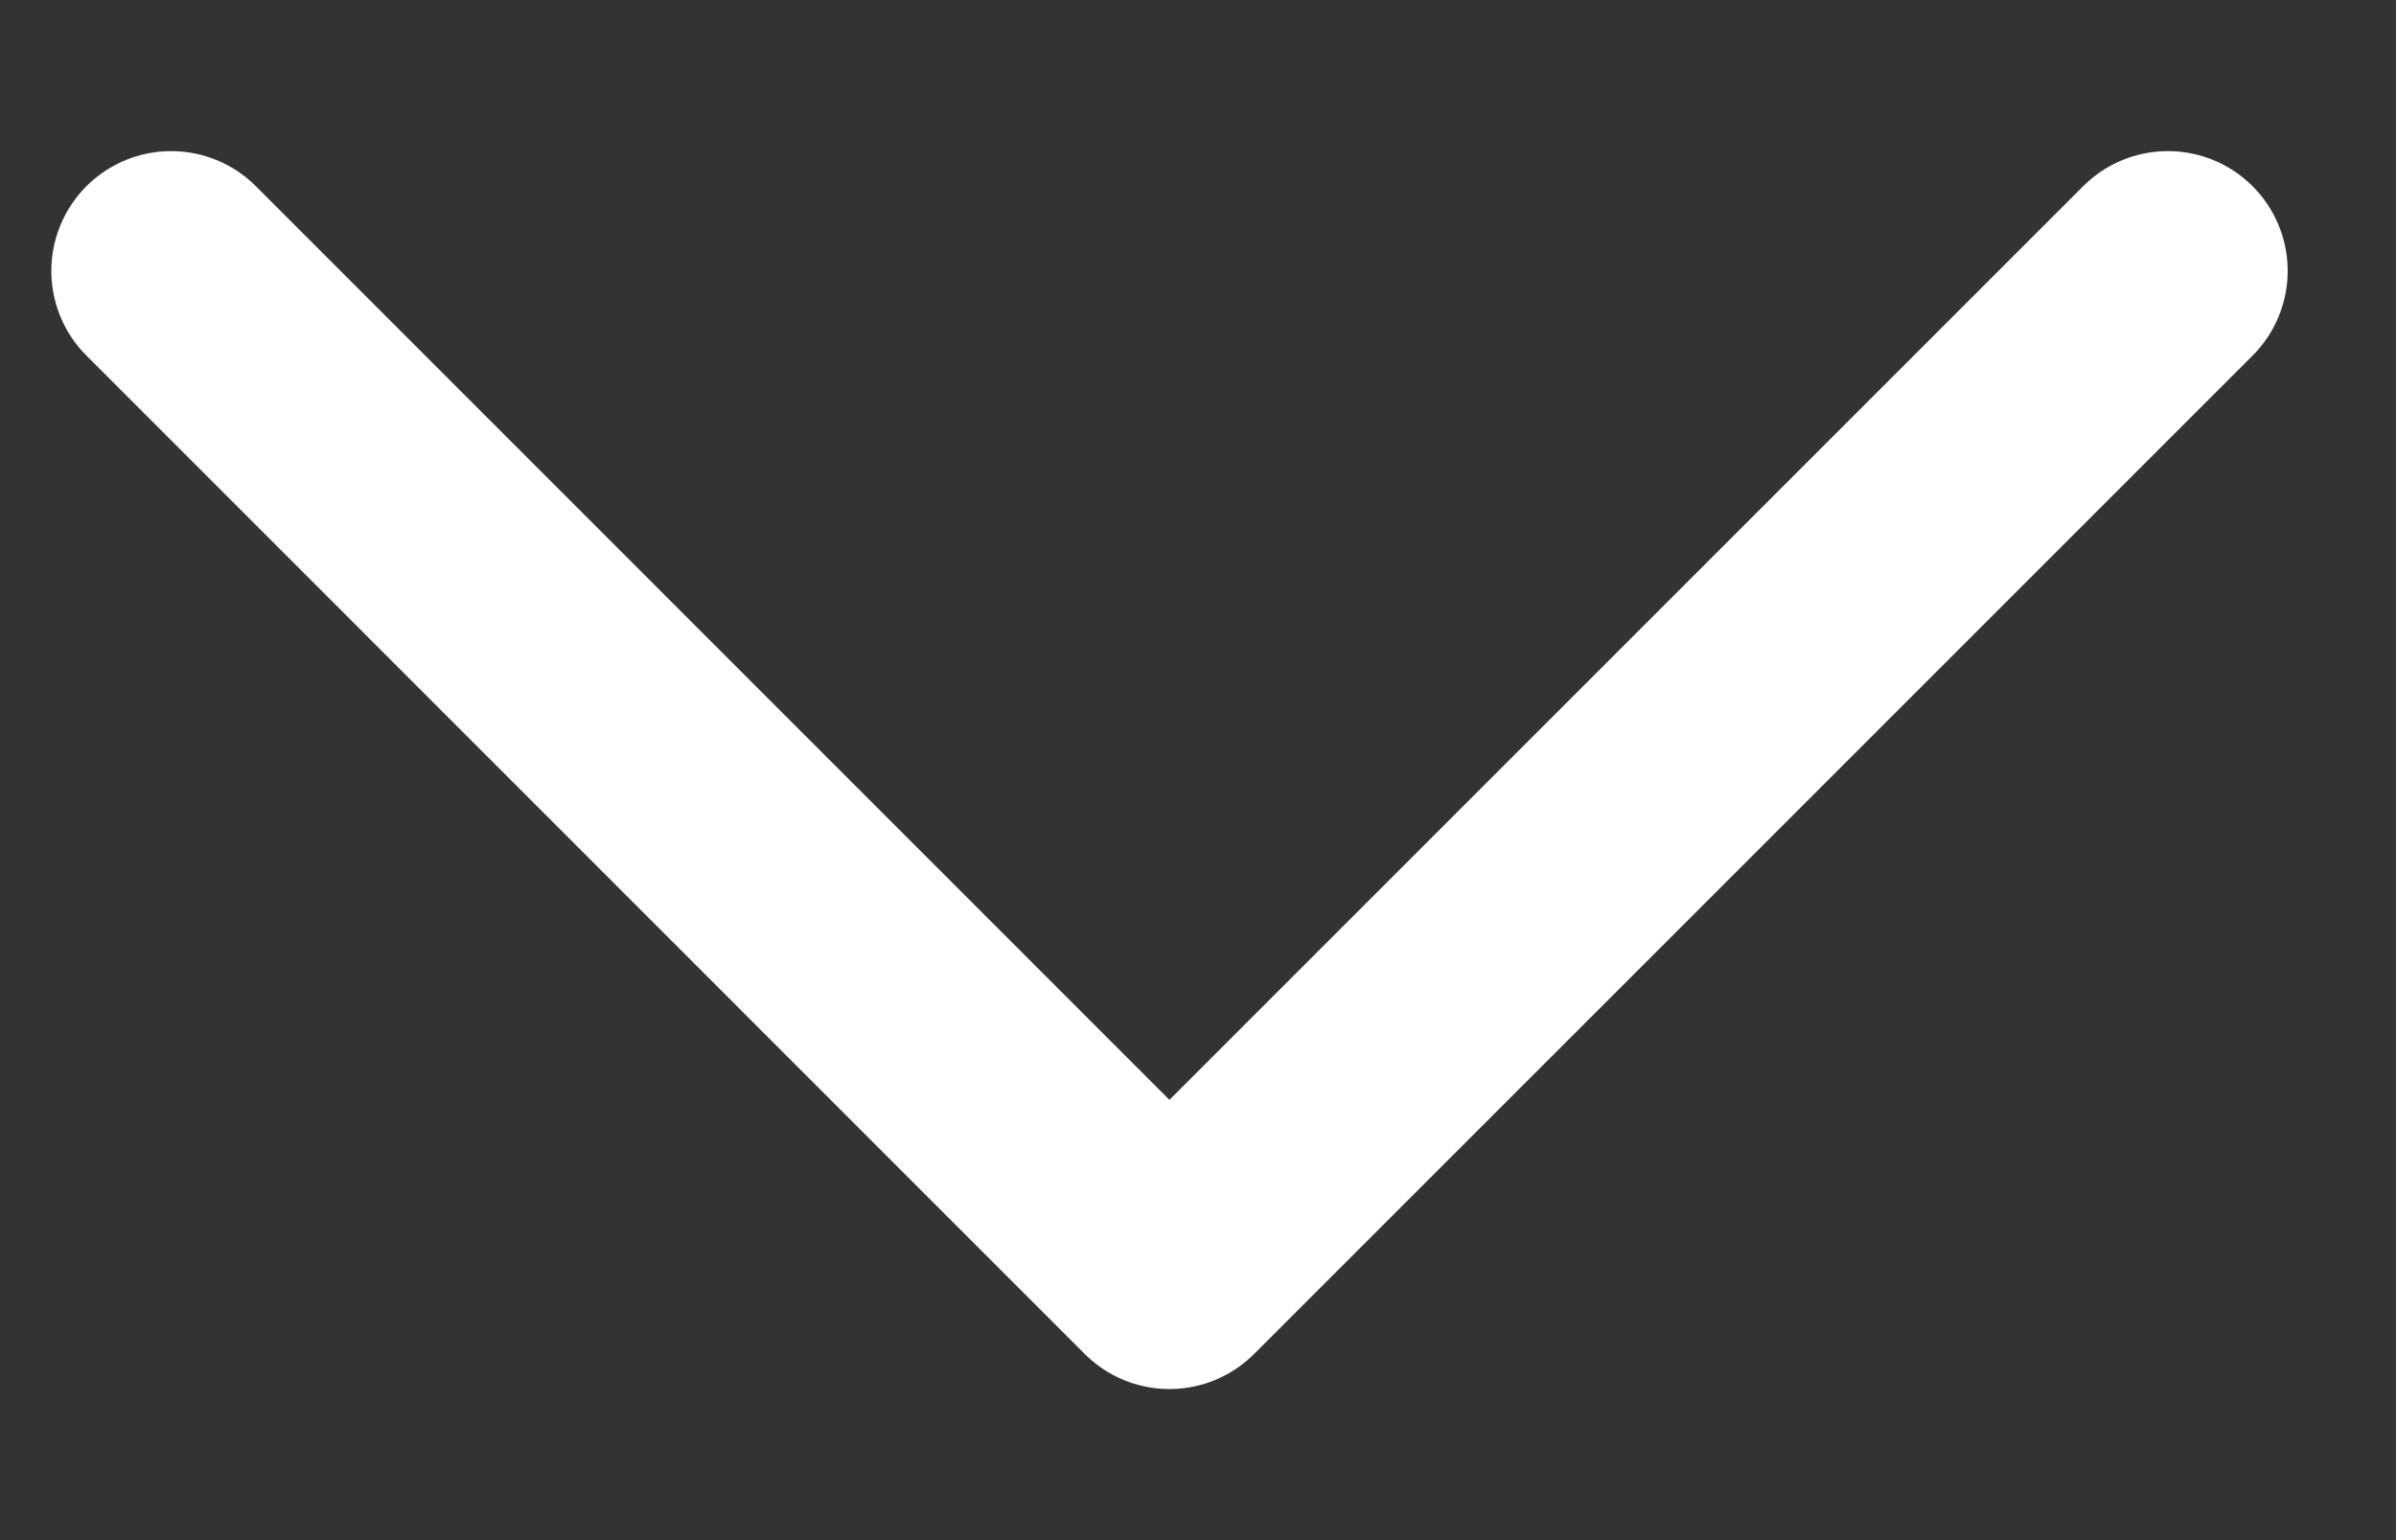
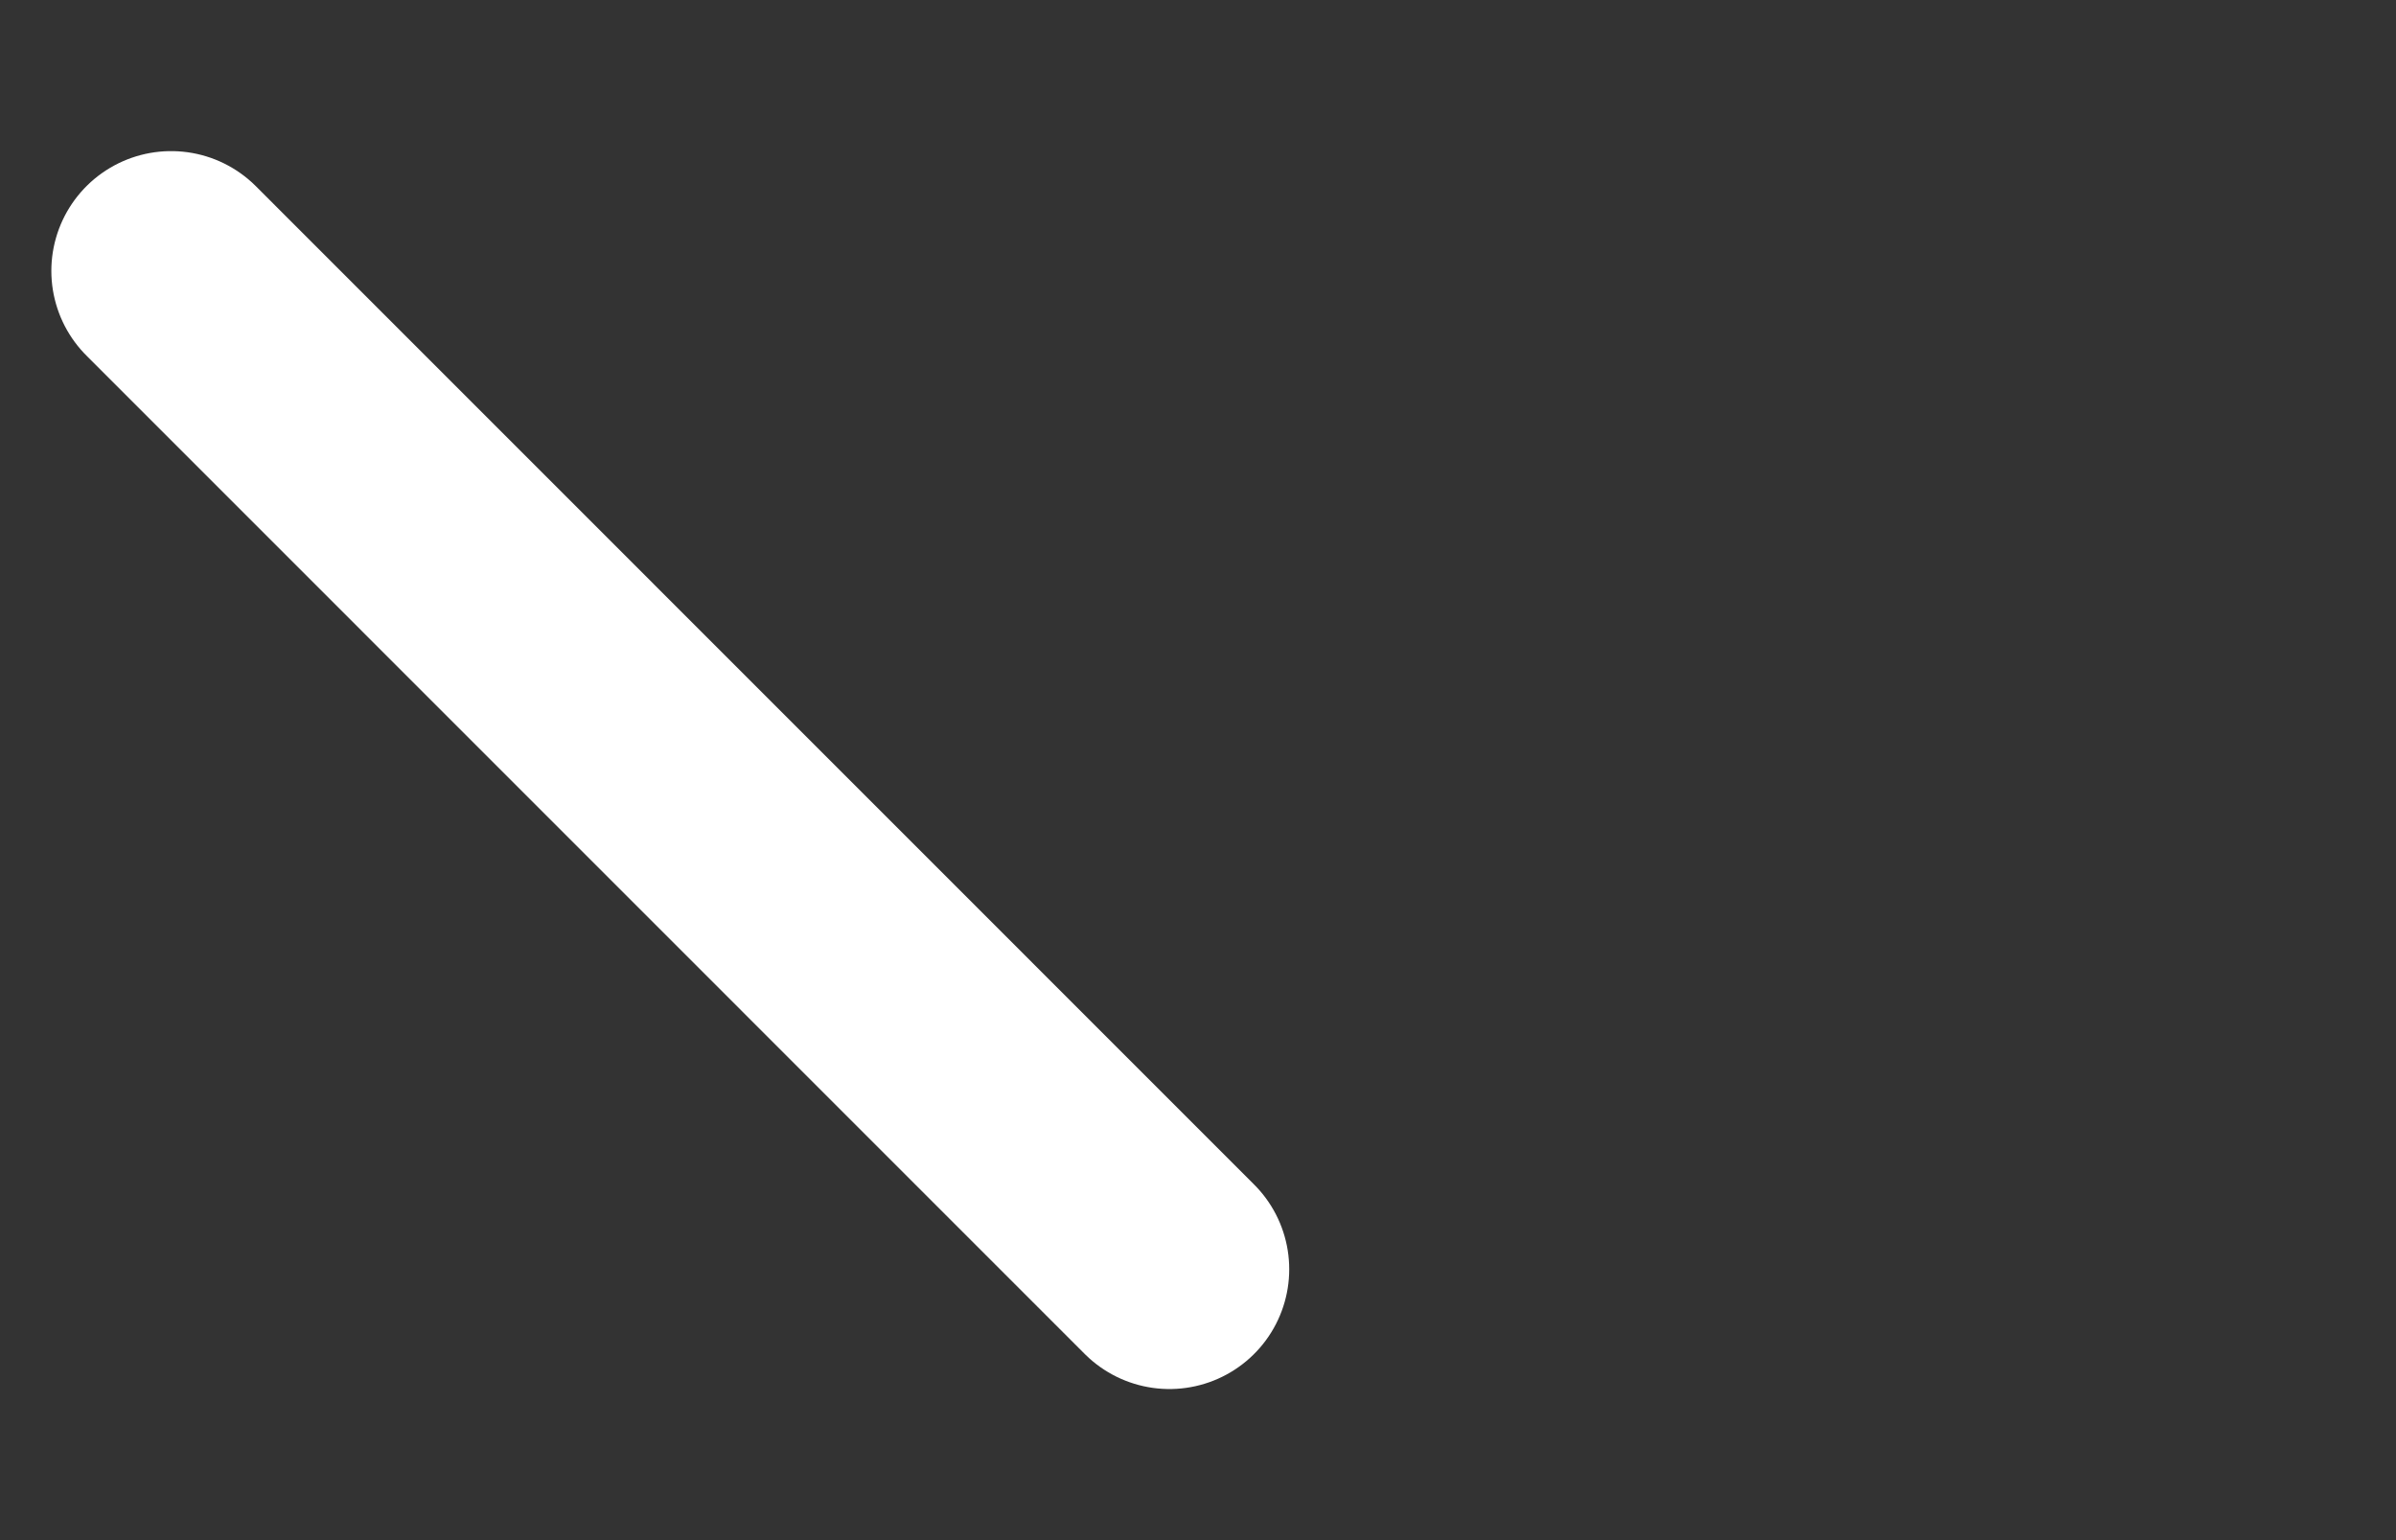
<svg xmlns="http://www.w3.org/2000/svg" width="14" height="9" viewBox="0 0 14 9" fill="none">
  <rect x="0" y="0" width="14" height="9" fill="#333333" stroke="none" />
-   <path d="M1 1.583L6.833 7.417L12.667 1.583" stroke="white" stroke-width="1.4" stroke-linecap="round" stroke-linejoin="round" />
+   <path d="M1 1.583L6.833 7.417" stroke="white" stroke-width="1.4" stroke-linecap="round" stroke-linejoin="round" />
</svg>